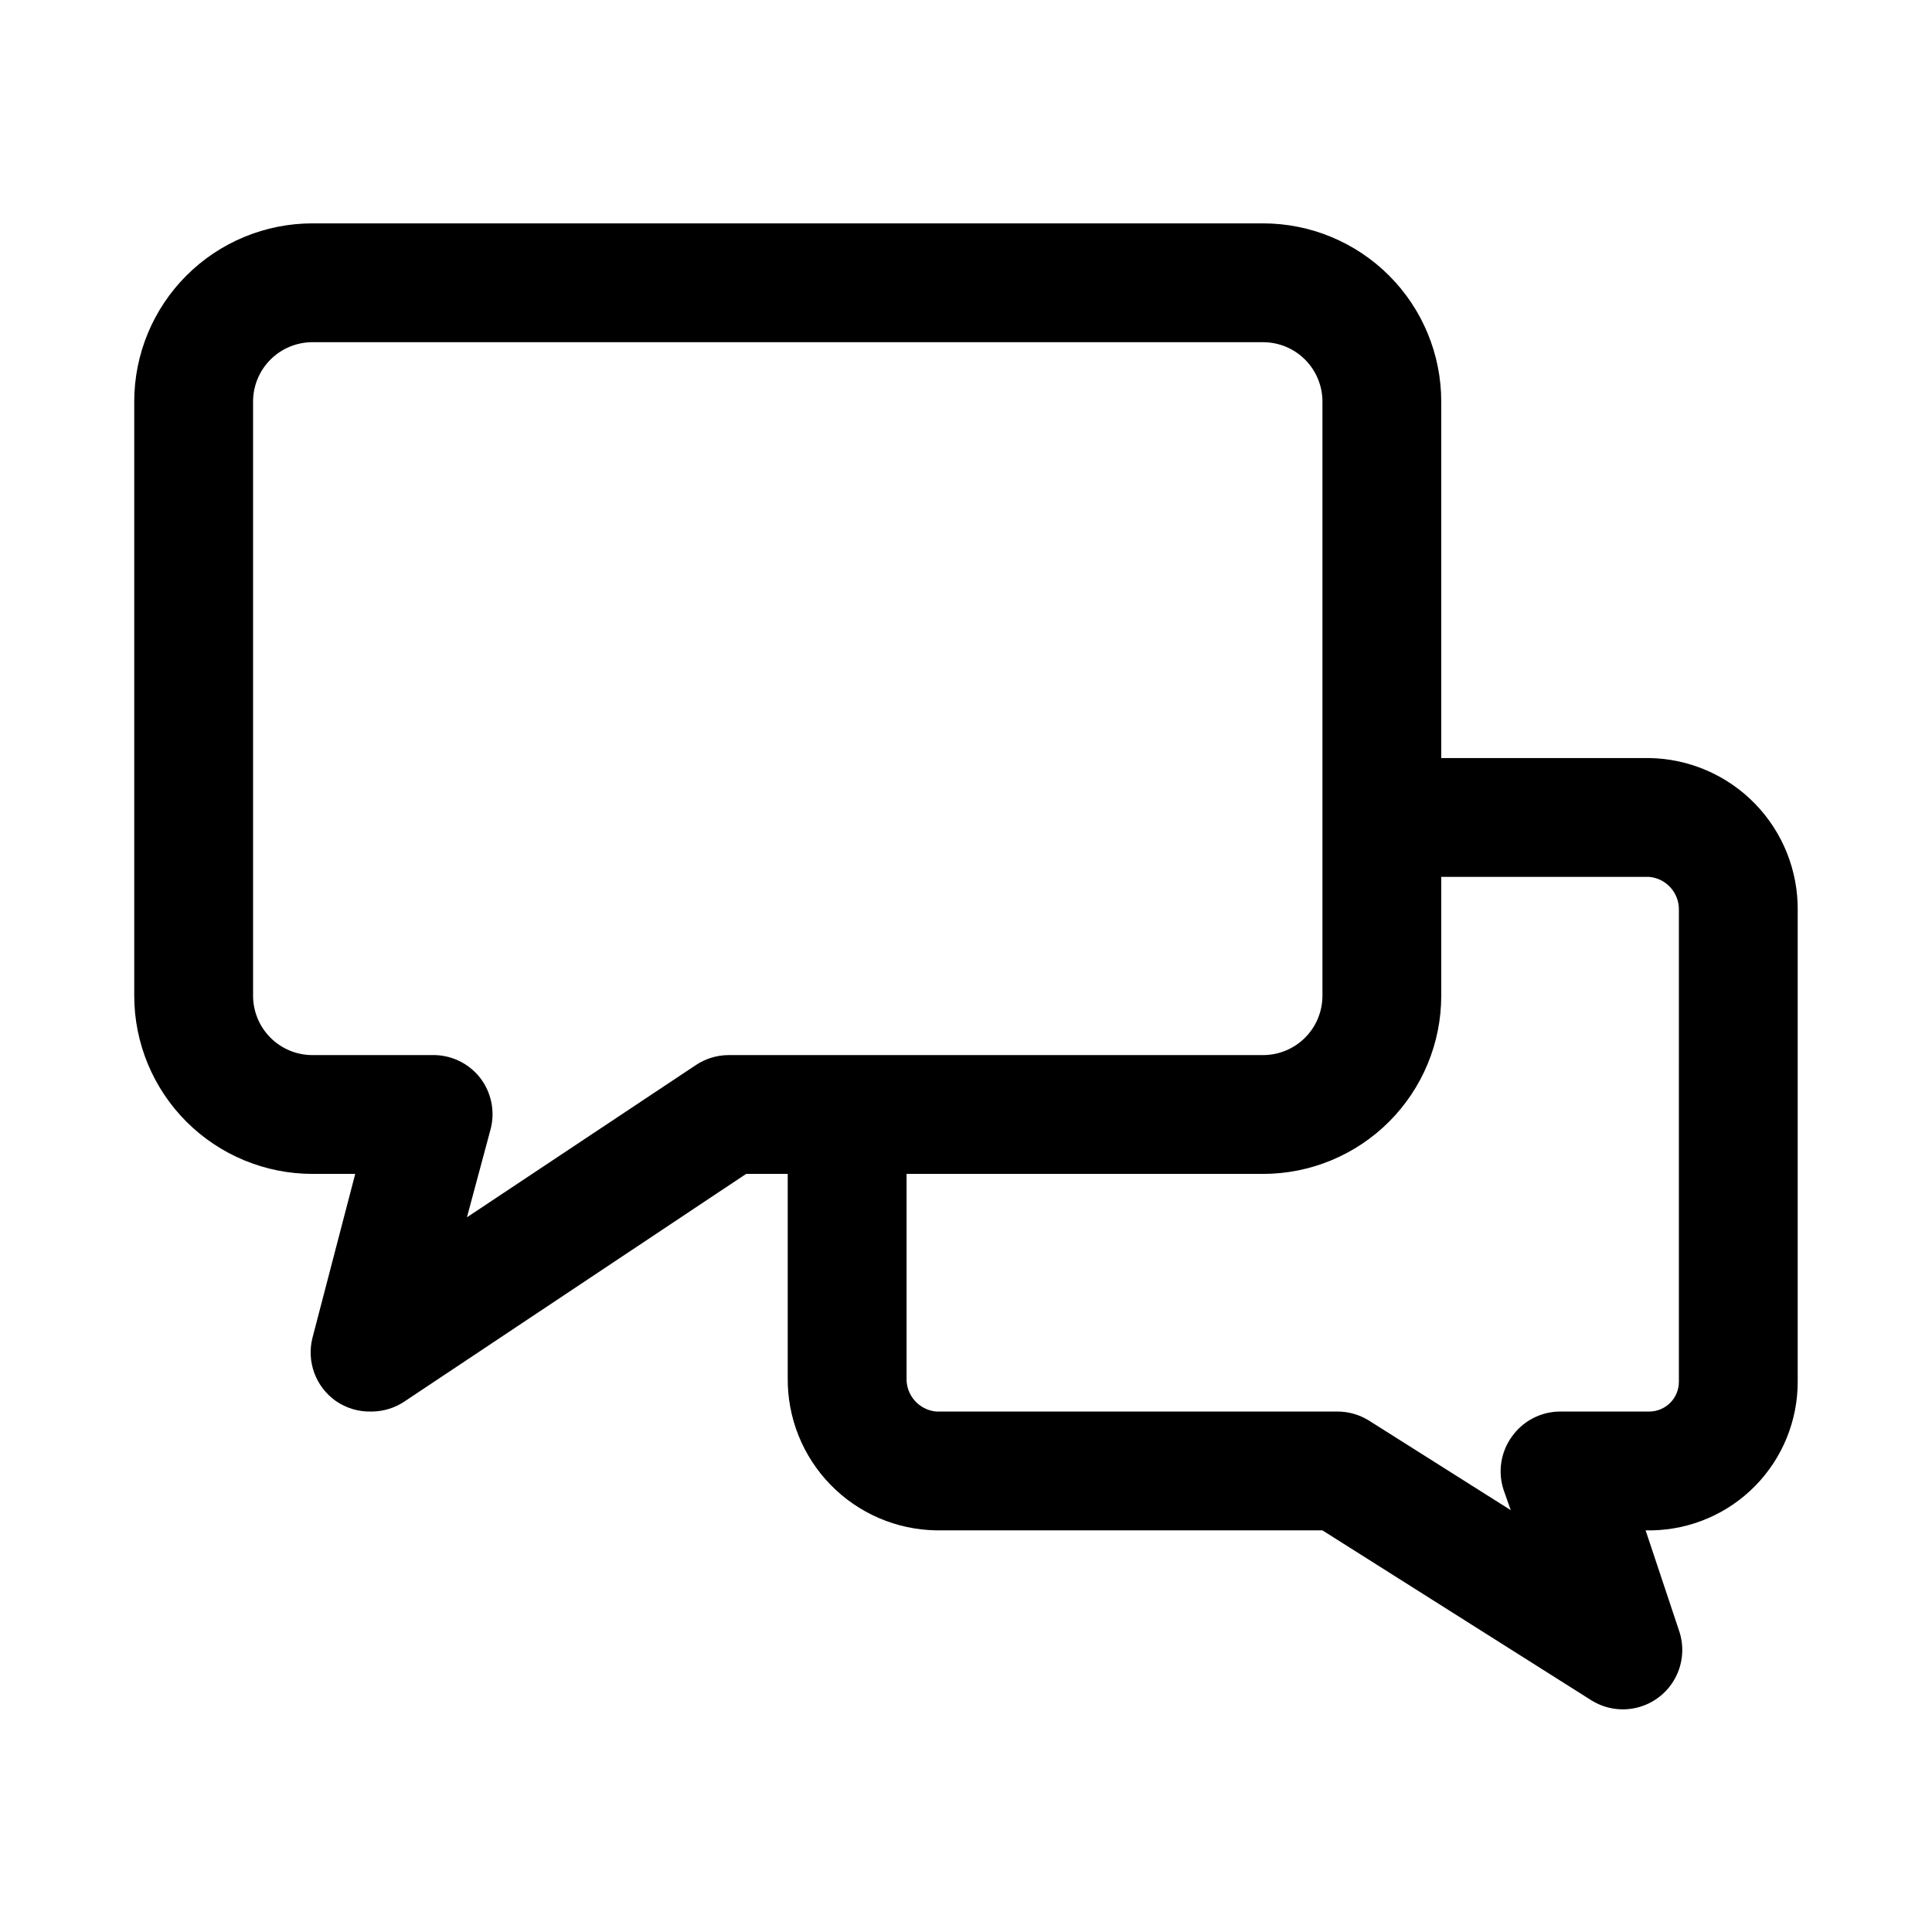
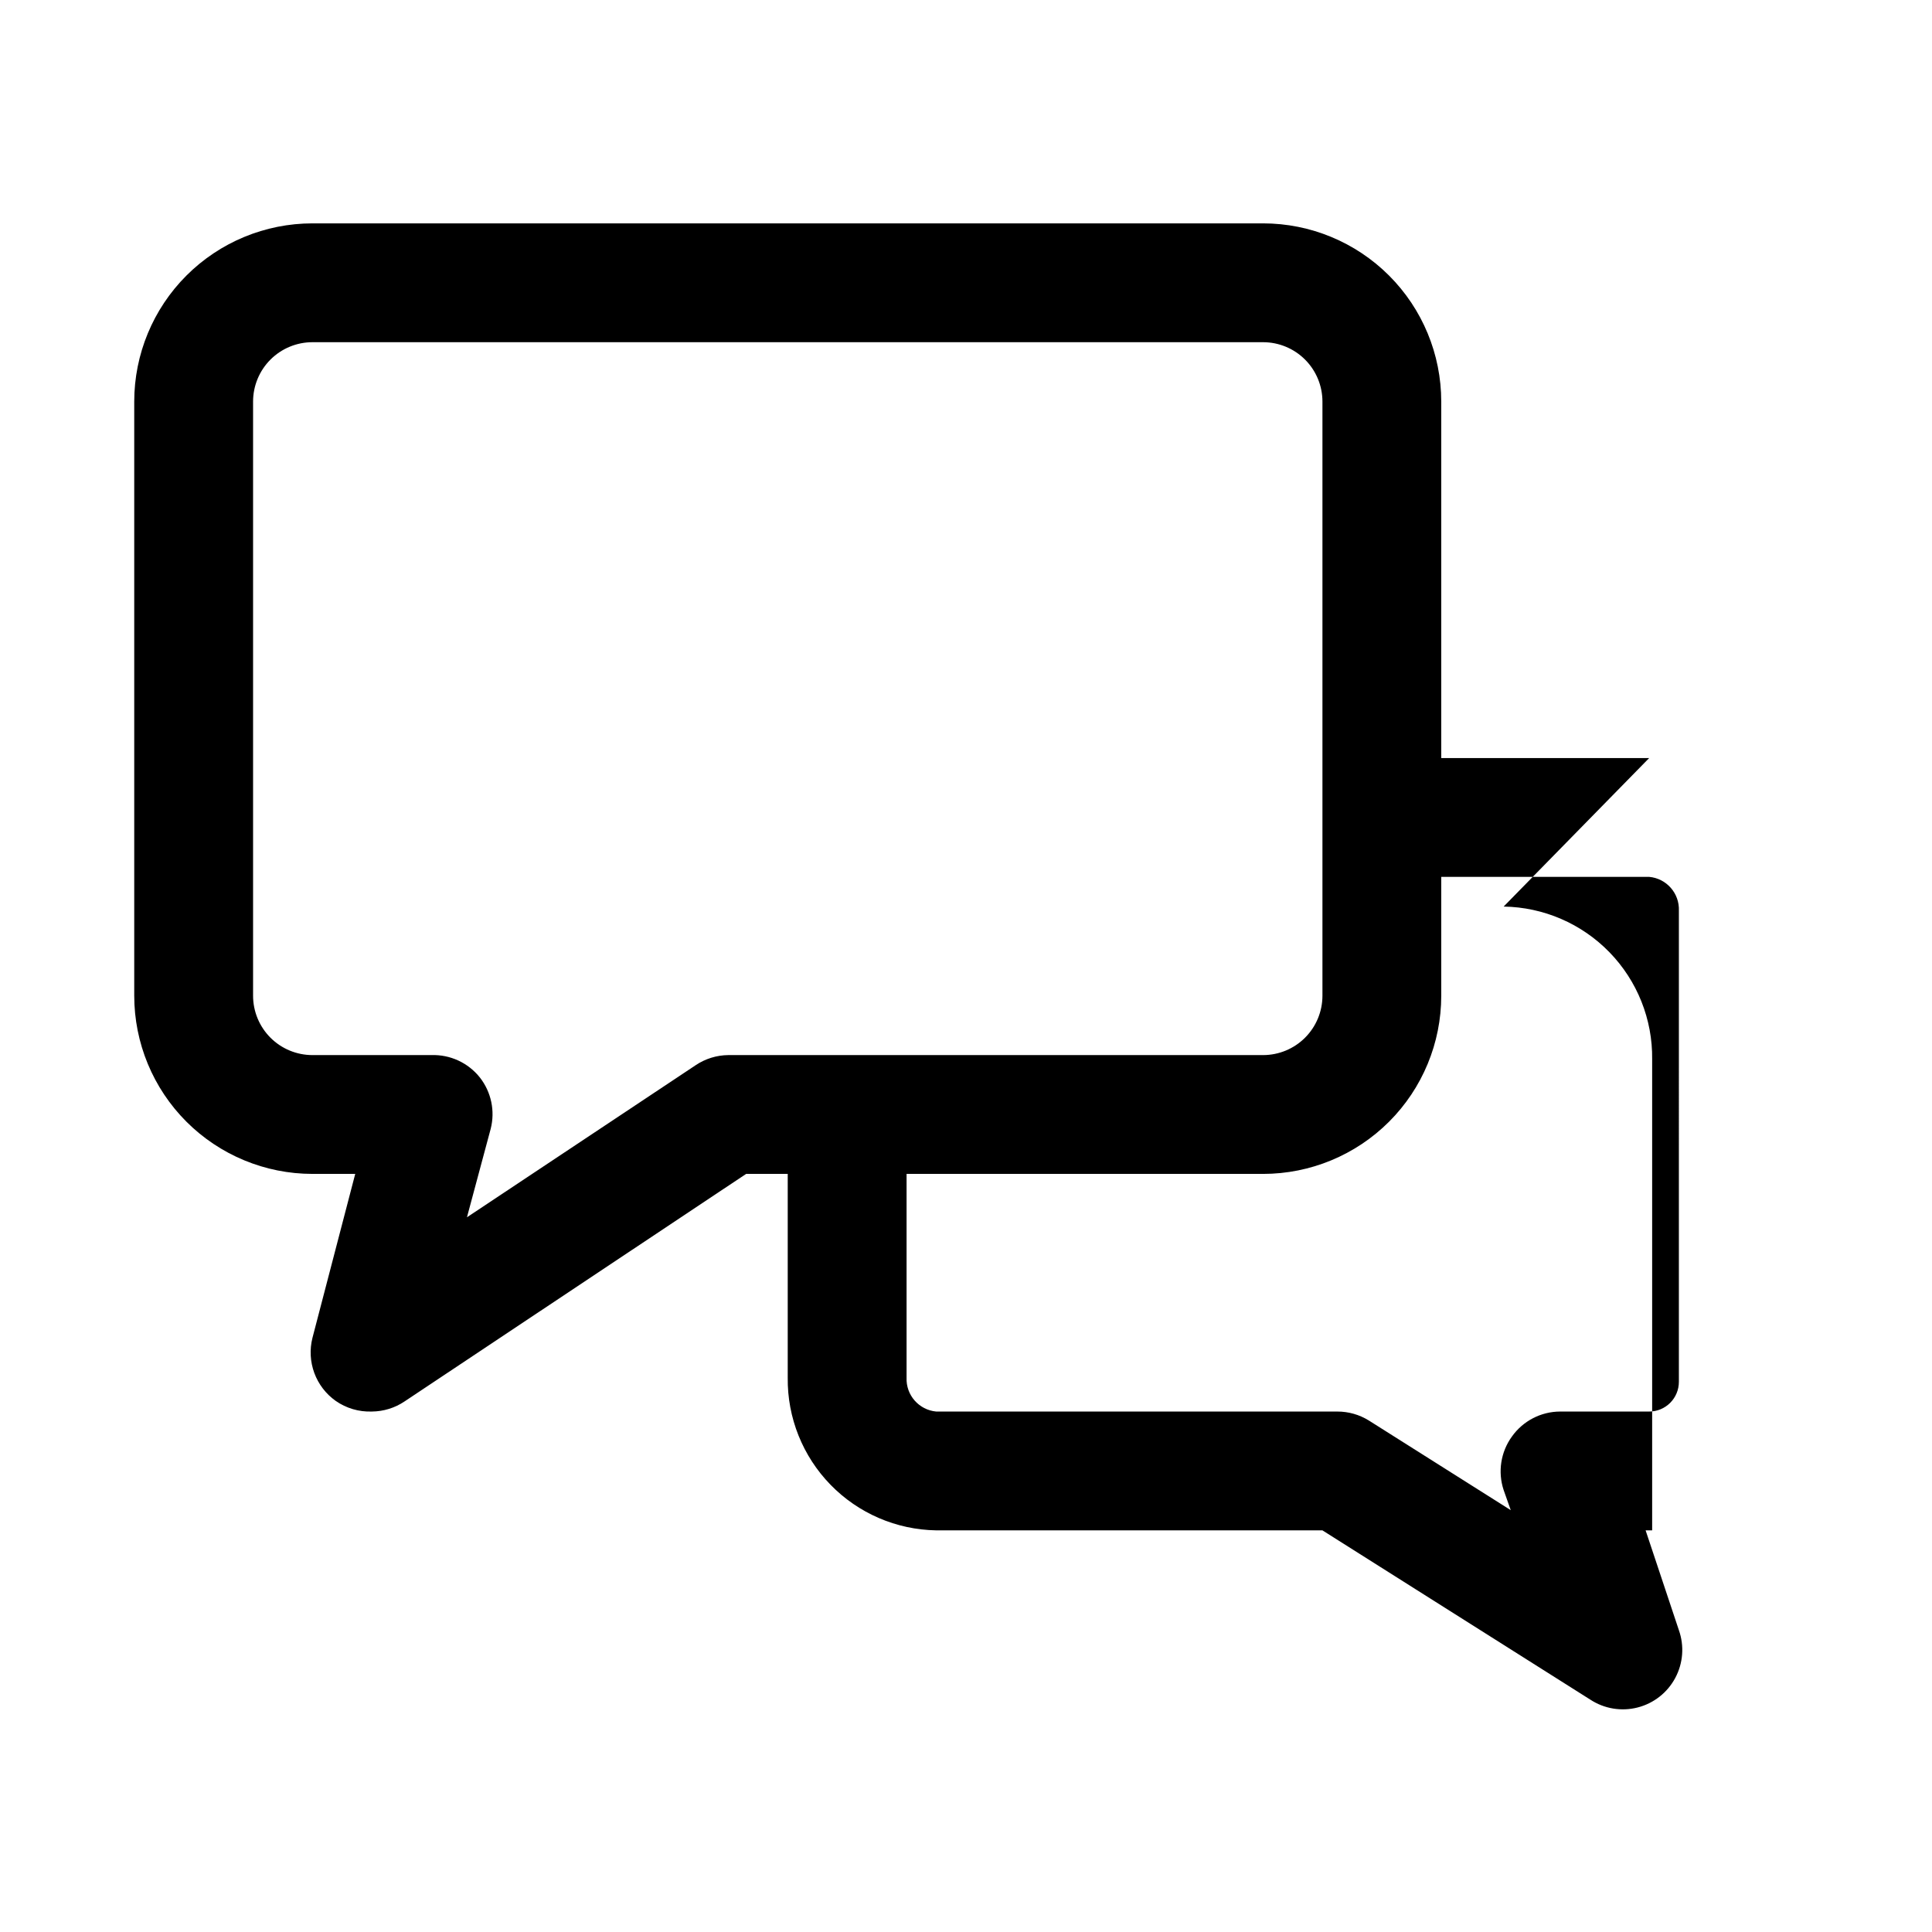
<svg xmlns="http://www.w3.org/2000/svg" fill="#000000" width="800px" height="800px" version="1.1" viewBox="144 144 512 512">
-   <path d="m581.05 344.89h-55.105v-94.465c0-12.527-4.973-24.539-13.832-33.398-8.859-8.855-20.871-13.832-33.398-13.832h-251.91c-12.523 0-24.539 4.977-33.398 13.832-8.855 8.859-13.832 20.871-13.832 33.398v157.44c0 12.527 4.977 24.539 13.832 33.398 8.859 8.855 20.875 13.832 33.398 13.832h11.336l-11.336 43.453c-0.777 3.078-0.605 6.316 0.488 9.297 1.098 2.977 3.066 5.555 5.652 7.394 2.809 1.965 6.18 2.957 9.605 2.832 3.086-0.023 6.098-0.953 8.66-2.676l90.527-60.301h11.02v54.004c-0.125 10.578 3.945 20.777 11.324 28.359 7.375 7.586 17.457 11.938 28.035 12.102h102.34l71.004 44.871h0.004c3.699 2.418 8.242 3.168 12.52 2.07 4.281-1.094 7.902-3.938 9.98-7.836 2.082-3.898 2.43-8.488 0.957-12.656l-8.816-26.449h1.734c10.301-0.207 20.109-4.441 27.324-11.801 7.211-7.359 11.25-17.254 11.246-27.559v-124.85c0.129-10.578-3.945-20.777-11.32-28.359-7.379-7.586-17.461-11.938-28.039-12.102zm-244.03 78.719c-3.086 0.027-6.098 0.957-8.66 2.68l-60.613 40.305 6.297-23.461c1.195-4.707 0.148-9.703-2.836-13.539-3.106-3.938-7.898-6.156-12.91-5.984h-31.488c-4.176 0-8.18-1.656-11.133-4.609-2.949-2.953-4.609-6.957-4.609-11.133v-157.44c0-4.176 1.66-8.18 4.609-11.133 2.953-2.953 6.957-4.609 11.133-4.609h251.91c4.176 0 8.18 1.656 11.133 4.609 2.953 2.953 4.609 6.957 4.609 11.133v157.44c0 4.176-1.656 8.18-4.609 11.133-2.953 2.953-6.957 4.609-11.133 4.609zm251.9 86.594c0 2.086-0.828 4.09-2.305 5.566-1.477 1.477-3.477 2.305-5.566 2.305h-23.617c-5.066 0.023-9.812 2.484-12.75 6.613-2.969 4.094-3.789 9.367-2.207 14.168l1.891 5.352-37.629-23.773v0.004c-2.504-1.555-5.394-2.371-8.344-2.363h-106.27c-4.594-0.414-8.059-4.363-7.871-8.973v-54.004h94.465c12.527 0 24.539-4.977 33.398-13.832 8.859-8.859 13.832-20.871 13.832-33.398v-31.488h55.105c4.598 0.414 8.059 4.363 7.871 8.973z" />
+   <path d="m581.05 344.89h-55.105v-94.465c0-12.527-4.973-24.539-13.832-33.398-8.859-8.855-20.871-13.832-33.398-13.832h-251.91c-12.523 0-24.539 4.977-33.398 13.832-8.855 8.859-13.832 20.871-13.832 33.398v157.44c0 12.527 4.977 24.539 13.832 33.398 8.859 8.855 20.875 13.832 33.398 13.832h11.336l-11.336 43.453c-0.777 3.078-0.605 6.316 0.488 9.297 1.098 2.977 3.066 5.555 5.652 7.394 2.809 1.965 6.18 2.957 9.605 2.832 3.086-0.023 6.098-0.953 8.66-2.676l90.527-60.301h11.02v54.004c-0.125 10.578 3.945 20.777 11.324 28.359 7.375 7.586 17.457 11.938 28.035 12.102h102.34l71.004 44.871h0.004c3.699 2.418 8.242 3.168 12.52 2.07 4.281-1.094 7.902-3.938 9.98-7.836 2.082-3.898 2.43-8.488 0.957-12.656l-8.816-26.449h1.734v-124.85c0.129-10.578-3.945-20.777-11.32-28.359-7.379-7.586-17.461-11.938-28.039-12.102zm-244.03 78.719c-3.086 0.027-6.098 0.957-8.66 2.68l-60.613 40.305 6.297-23.461c1.195-4.707 0.148-9.703-2.836-13.539-3.106-3.938-7.898-6.156-12.91-5.984h-31.488c-4.176 0-8.18-1.656-11.133-4.609-2.949-2.953-4.609-6.957-4.609-11.133v-157.44c0-4.176 1.66-8.18 4.609-11.133 2.953-2.953 6.957-4.609 11.133-4.609h251.91c4.176 0 8.18 1.656 11.133 4.609 2.953 2.953 4.609 6.957 4.609 11.133v157.44c0 4.176-1.656 8.18-4.609 11.133-2.953 2.953-6.957 4.609-11.133 4.609zm251.9 86.594c0 2.086-0.828 4.09-2.305 5.566-1.477 1.477-3.477 2.305-5.566 2.305h-23.617c-5.066 0.023-9.812 2.484-12.75 6.613-2.969 4.094-3.789 9.367-2.207 14.168l1.891 5.352-37.629-23.773v0.004c-2.504-1.555-5.394-2.371-8.344-2.363h-106.27c-4.594-0.414-8.059-4.363-7.871-8.973v-54.004h94.465c12.527 0 24.539-4.977 33.398-13.832 8.859-8.859 13.832-20.871 13.832-33.398v-31.488h55.105c4.598 0.414 8.059 4.363 7.871 8.973z" />
</svg>